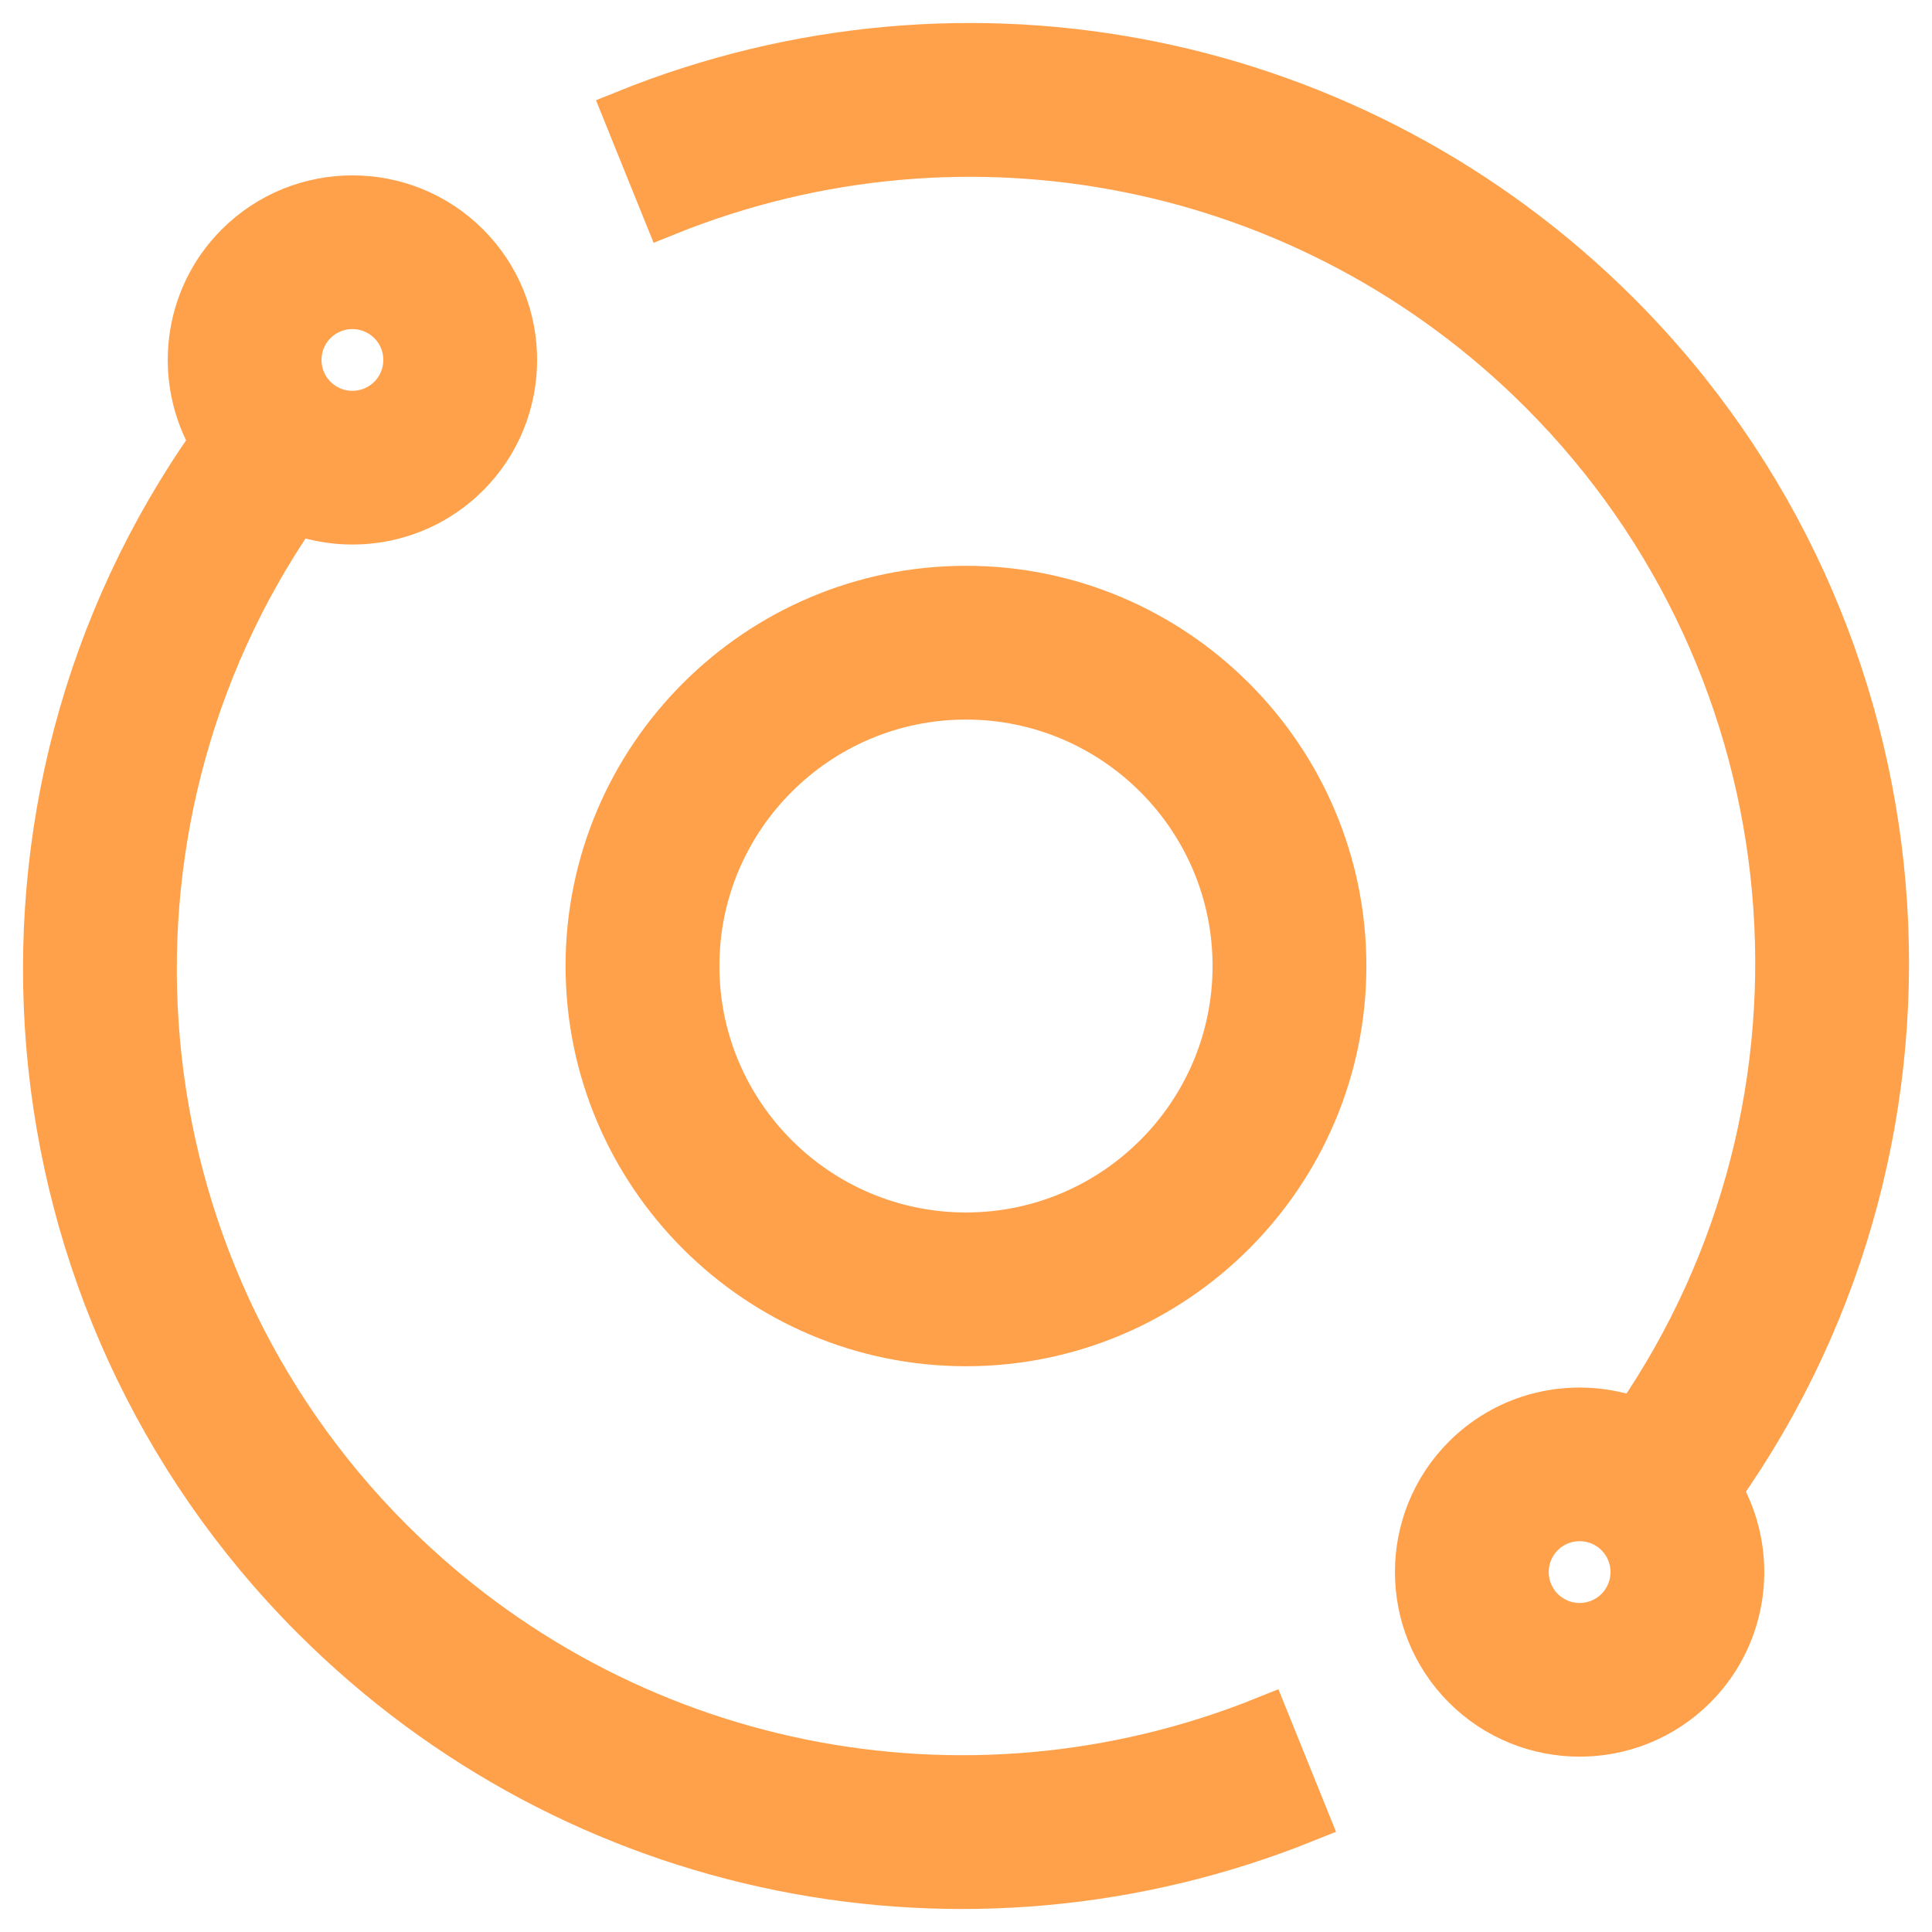
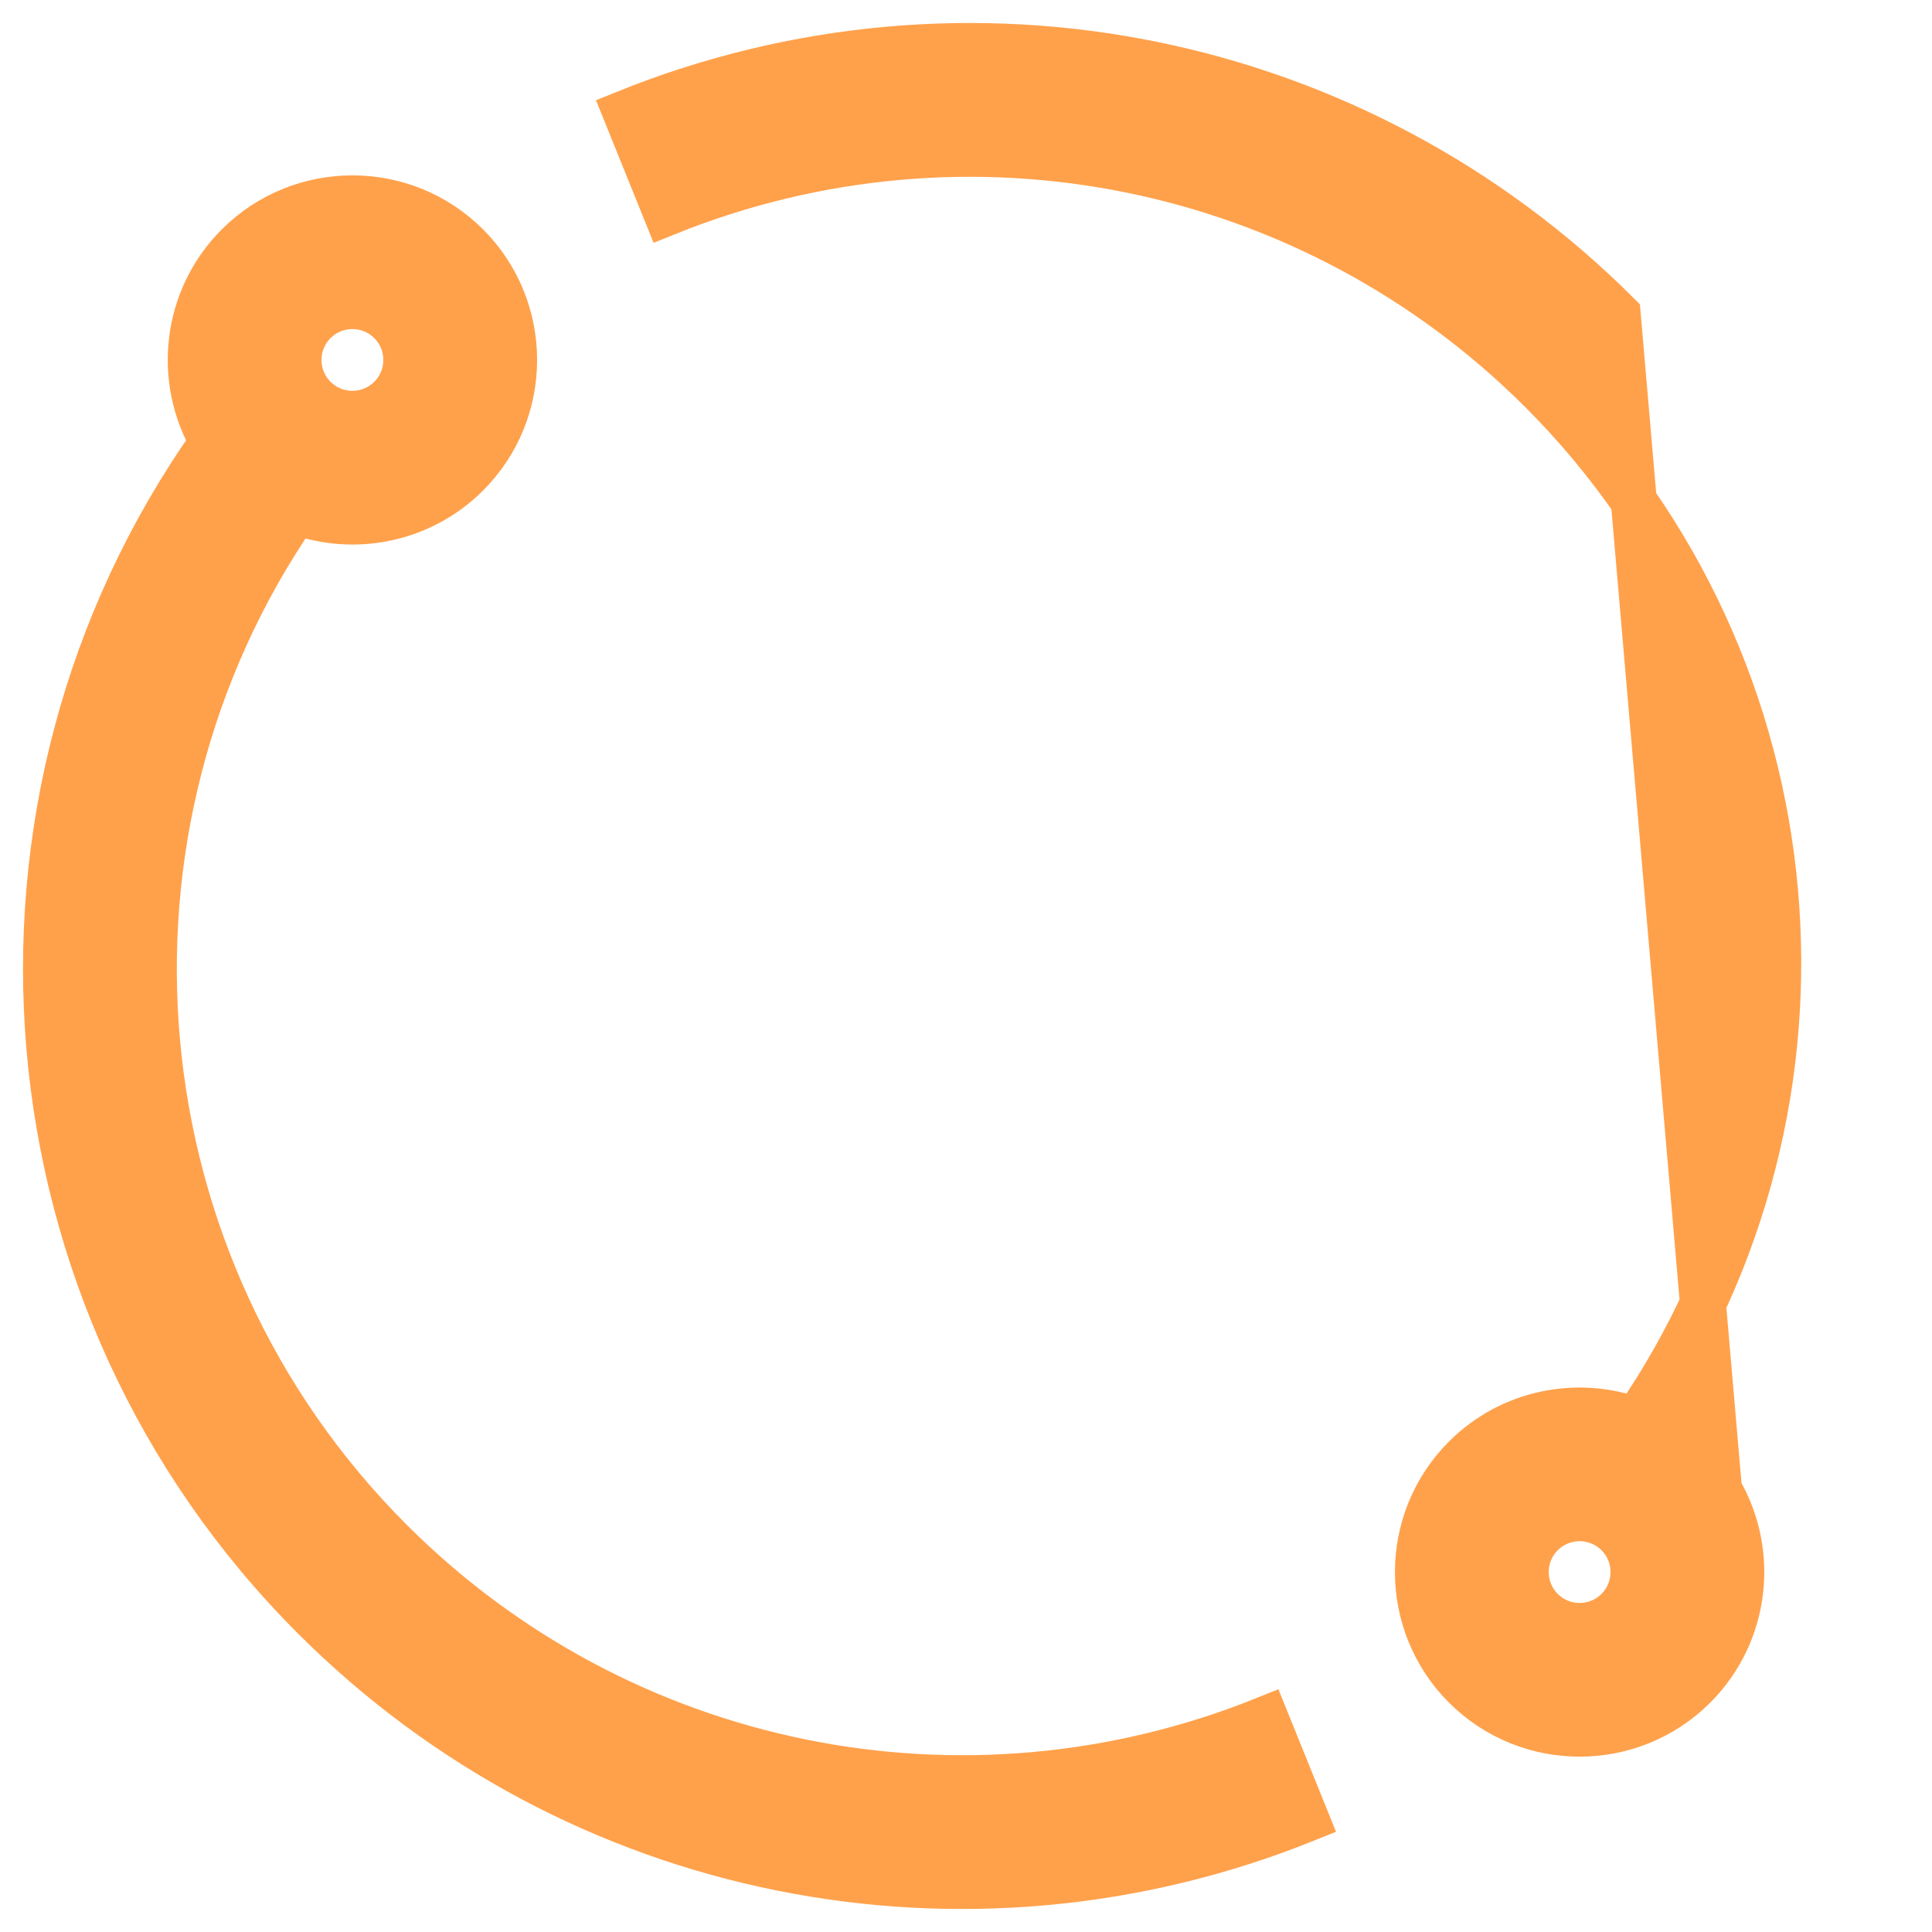
<svg xmlns="http://www.w3.org/2000/svg" width="42" height="42" viewBox="0 0 42 42" fill="none">
  <path d="M8.49 33.503C2.47 27.487 1.661 18.033 6.436 11.118C7.712 11.59 9.164 11.293 10.148 10.31C11.519 8.94 11.519 6.71 10.148 5.34C8.777 3.97 6.546 3.97 5.175 5.34C4.019 6.495 3.838 8.26 4.63 9.607C-0.921 17.461 -0.042 28.289 6.833 35.16C12.528 40.853 21 42.529 28.393 39.545L27.515 37.373C20.958 40.019 13.49 38.501 8.49 33.503ZM6.832 6.997C7.289 6.54 8.033 6.54 8.49 6.997C8.947 7.453 8.947 8.197 8.49 8.653C8.033 9.11 7.289 9.11 6.832 8.653C6.375 8.196 6.376 7.453 6.832 6.997Z" fill="#FFA14B" stroke="#FFA14B" />
-   <path d="M35.168 6.84C29.502 1.177 21.039 -0.544 13.607 2.455L14.485 4.628C21.043 1.981 28.511 3.5 33.511 8.497C39.531 14.514 40.34 23.968 35.565 30.883C34.316 30.421 32.855 30.689 31.853 31.691C30.482 33.061 30.482 35.29 31.853 36.66C33.224 38.031 35.455 38.031 36.826 36.66C37.981 35.505 38.163 33.74 37.37 32.393C42.922 24.54 42.043 13.712 35.168 6.84ZM35.168 35.004C34.711 35.461 33.968 35.461 33.511 35.004C33.054 34.547 33.054 33.804 33.511 33.347C33.968 32.89 34.711 32.89 35.168 33.347C35.625 33.804 35.625 34.547 35.168 35.004Z" fill="#FFA14B" stroke="#FFA14B" />
-   <path d="M21 12.8C16.476 12.8 12.795 16.479 12.795 21C12.795 25.522 16.476 29.201 21 29.201C25.523 29.201 29.204 25.522 29.204 21C29.204 16.479 25.523 12.8 21 12.8ZM21 26.858C17.768 26.858 15.139 24.23 15.139 21C15.139 17.771 17.768 15.143 21 15.143C24.231 15.143 26.86 17.771 26.86 21C26.86 24.23 24.231 26.858 21 26.858Z" fill="#FFA14B" stroke="#FFA14B" />
+   <path d="M35.168 6.84C29.502 1.177 21.039 -0.544 13.607 2.455L14.485 4.628C21.043 1.981 28.511 3.5 33.511 8.497C39.531 14.514 40.34 23.968 35.565 30.883C34.316 30.421 32.855 30.689 31.853 31.691C30.482 33.061 30.482 35.29 31.853 36.66C33.224 38.031 35.455 38.031 36.826 36.66C37.981 35.505 38.163 33.74 37.37 32.393ZM35.168 35.004C34.711 35.461 33.968 35.461 33.511 35.004C33.054 34.547 33.054 33.804 33.511 33.347C33.968 32.89 34.711 32.89 35.168 33.347C35.625 33.804 35.625 34.547 35.168 35.004Z" fill="#FFA14B" stroke="#FFA14B" />
</svg>